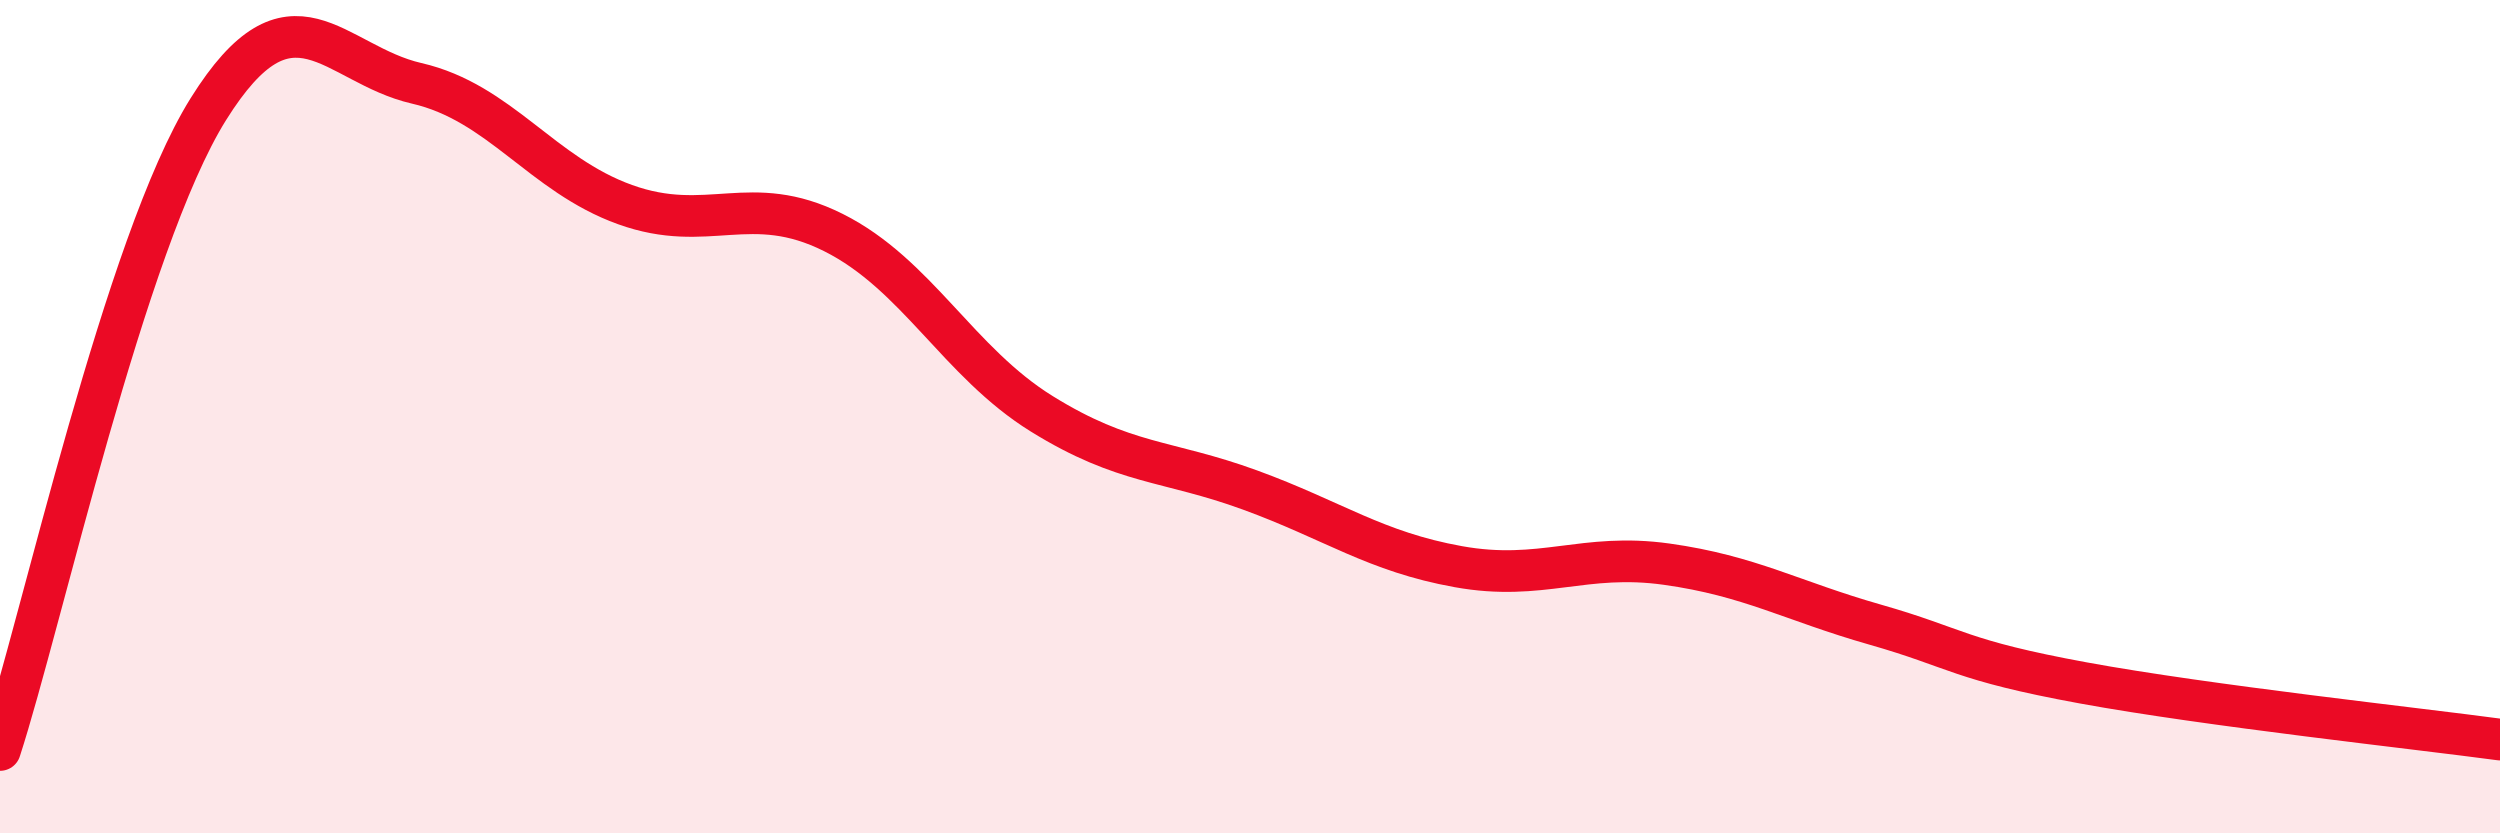
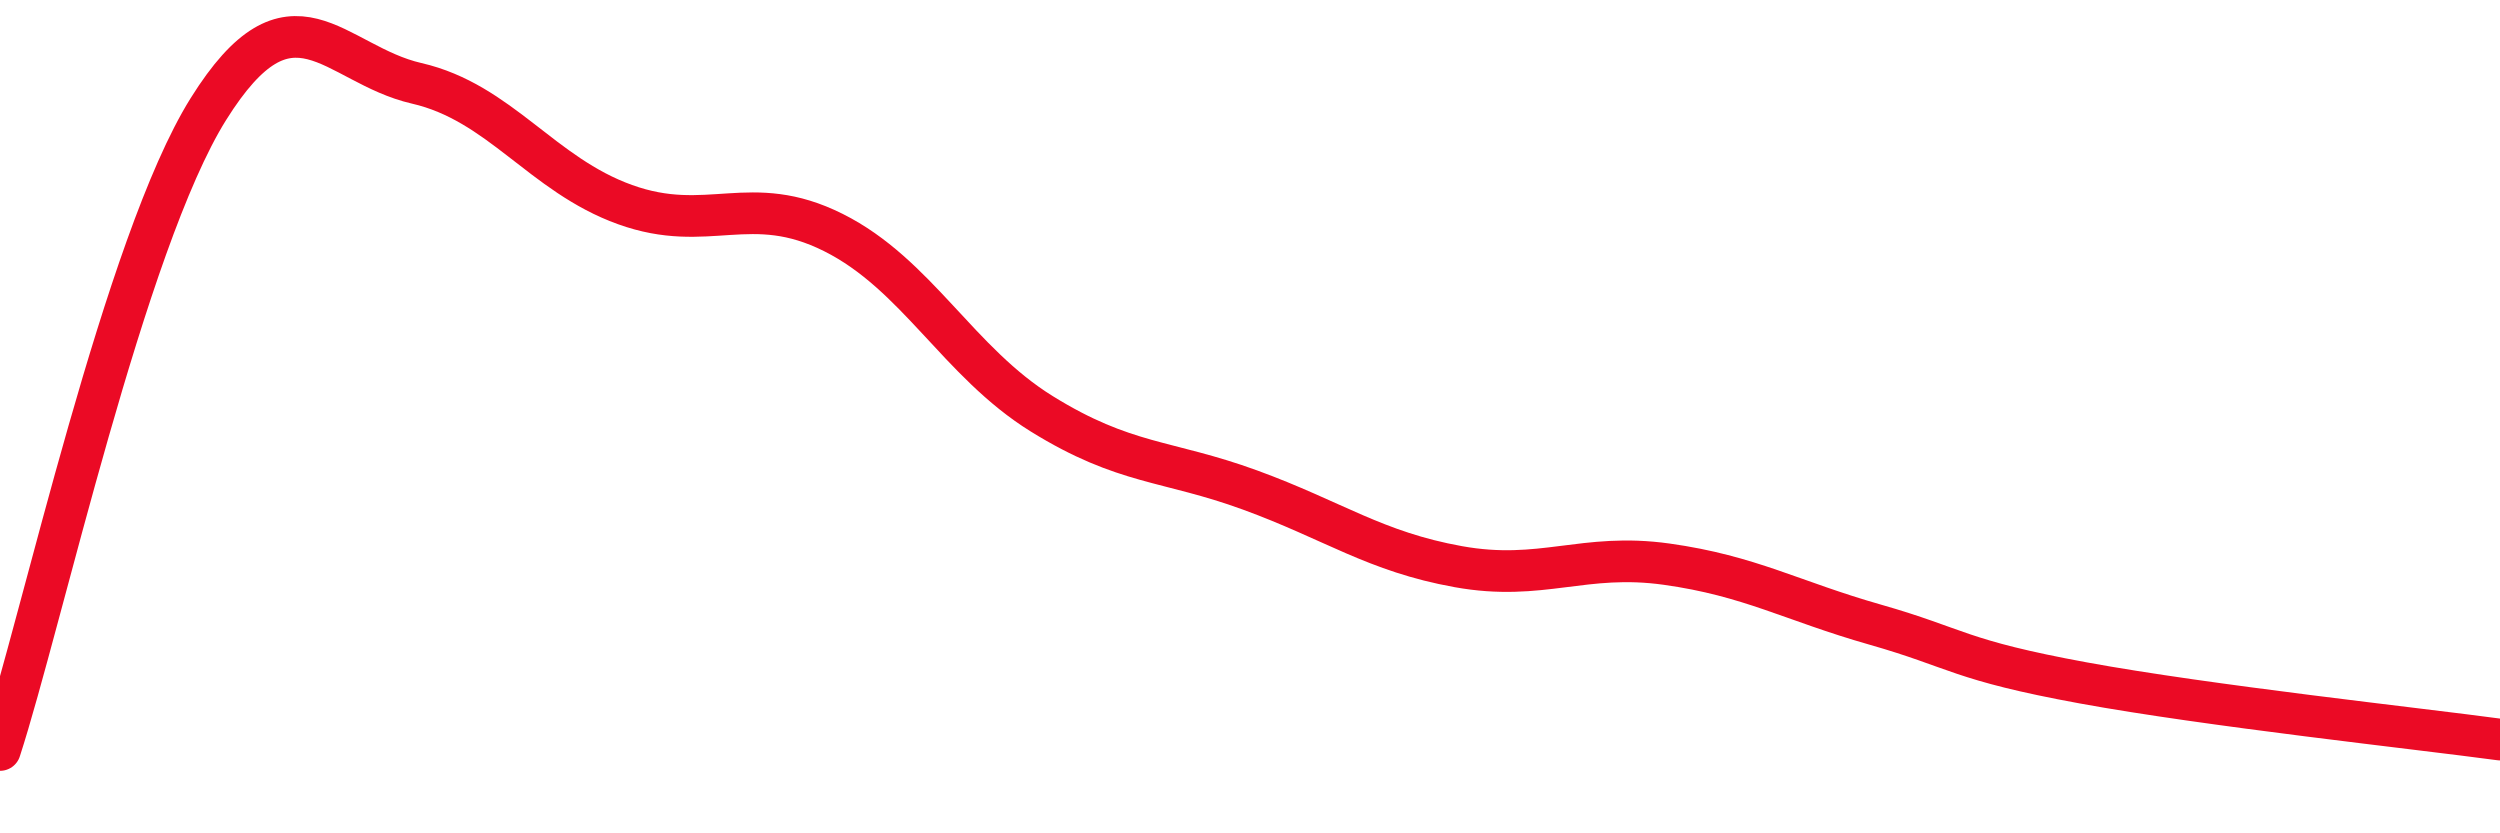
<svg xmlns="http://www.w3.org/2000/svg" width="60" height="20" viewBox="0 0 60 20">
-   <path d="M 0,18 C 1,14.92 3,5.82 5,2.62 C 7,-0.58 8,1.54 10,2 C 12,2.46 13,4.19 15,4.91 C 17,5.63 18,4.58 20,5.58 C 22,6.58 23,8.69 25,9.93 C 27,11.17 28,11.03 30,11.76 C 32,12.49 33,13.24 35,13.6 C 37,13.96 38,13.26 40,13.54 C 42,13.82 43,14.42 45,14.99 C 47,15.56 47,15.84 50,16.39 C 53,16.94 58,17.48 60,17.75L60 20L0 20Z" fill="#EB0A25" opacity="0.1" stroke-linecap="round" stroke-linejoin="round" />
  <path d="M 0,18 C 1,14.92 3,5.82 5,2.62 C 7,-0.58 8,1.54 10,2 C 12,2.46 13,4.19 15,4.91 C 17,5.63 18,4.58 20,5.58 C 22,6.58 23,8.69 25,9.93 C 27,11.17 28,11.03 30,11.76 C 32,12.49 33,13.24 35,13.6 C 37,13.96 38,13.26 40,13.54 C 42,13.82 43,14.42 45,14.99 C 47,15.56 47,15.84 50,16.39 C 53,16.94 58,17.48 60,17.75" stroke="#EB0A25" stroke-width="1" fill="none" stroke-linecap="round" stroke-linejoin="round" />
</svg>